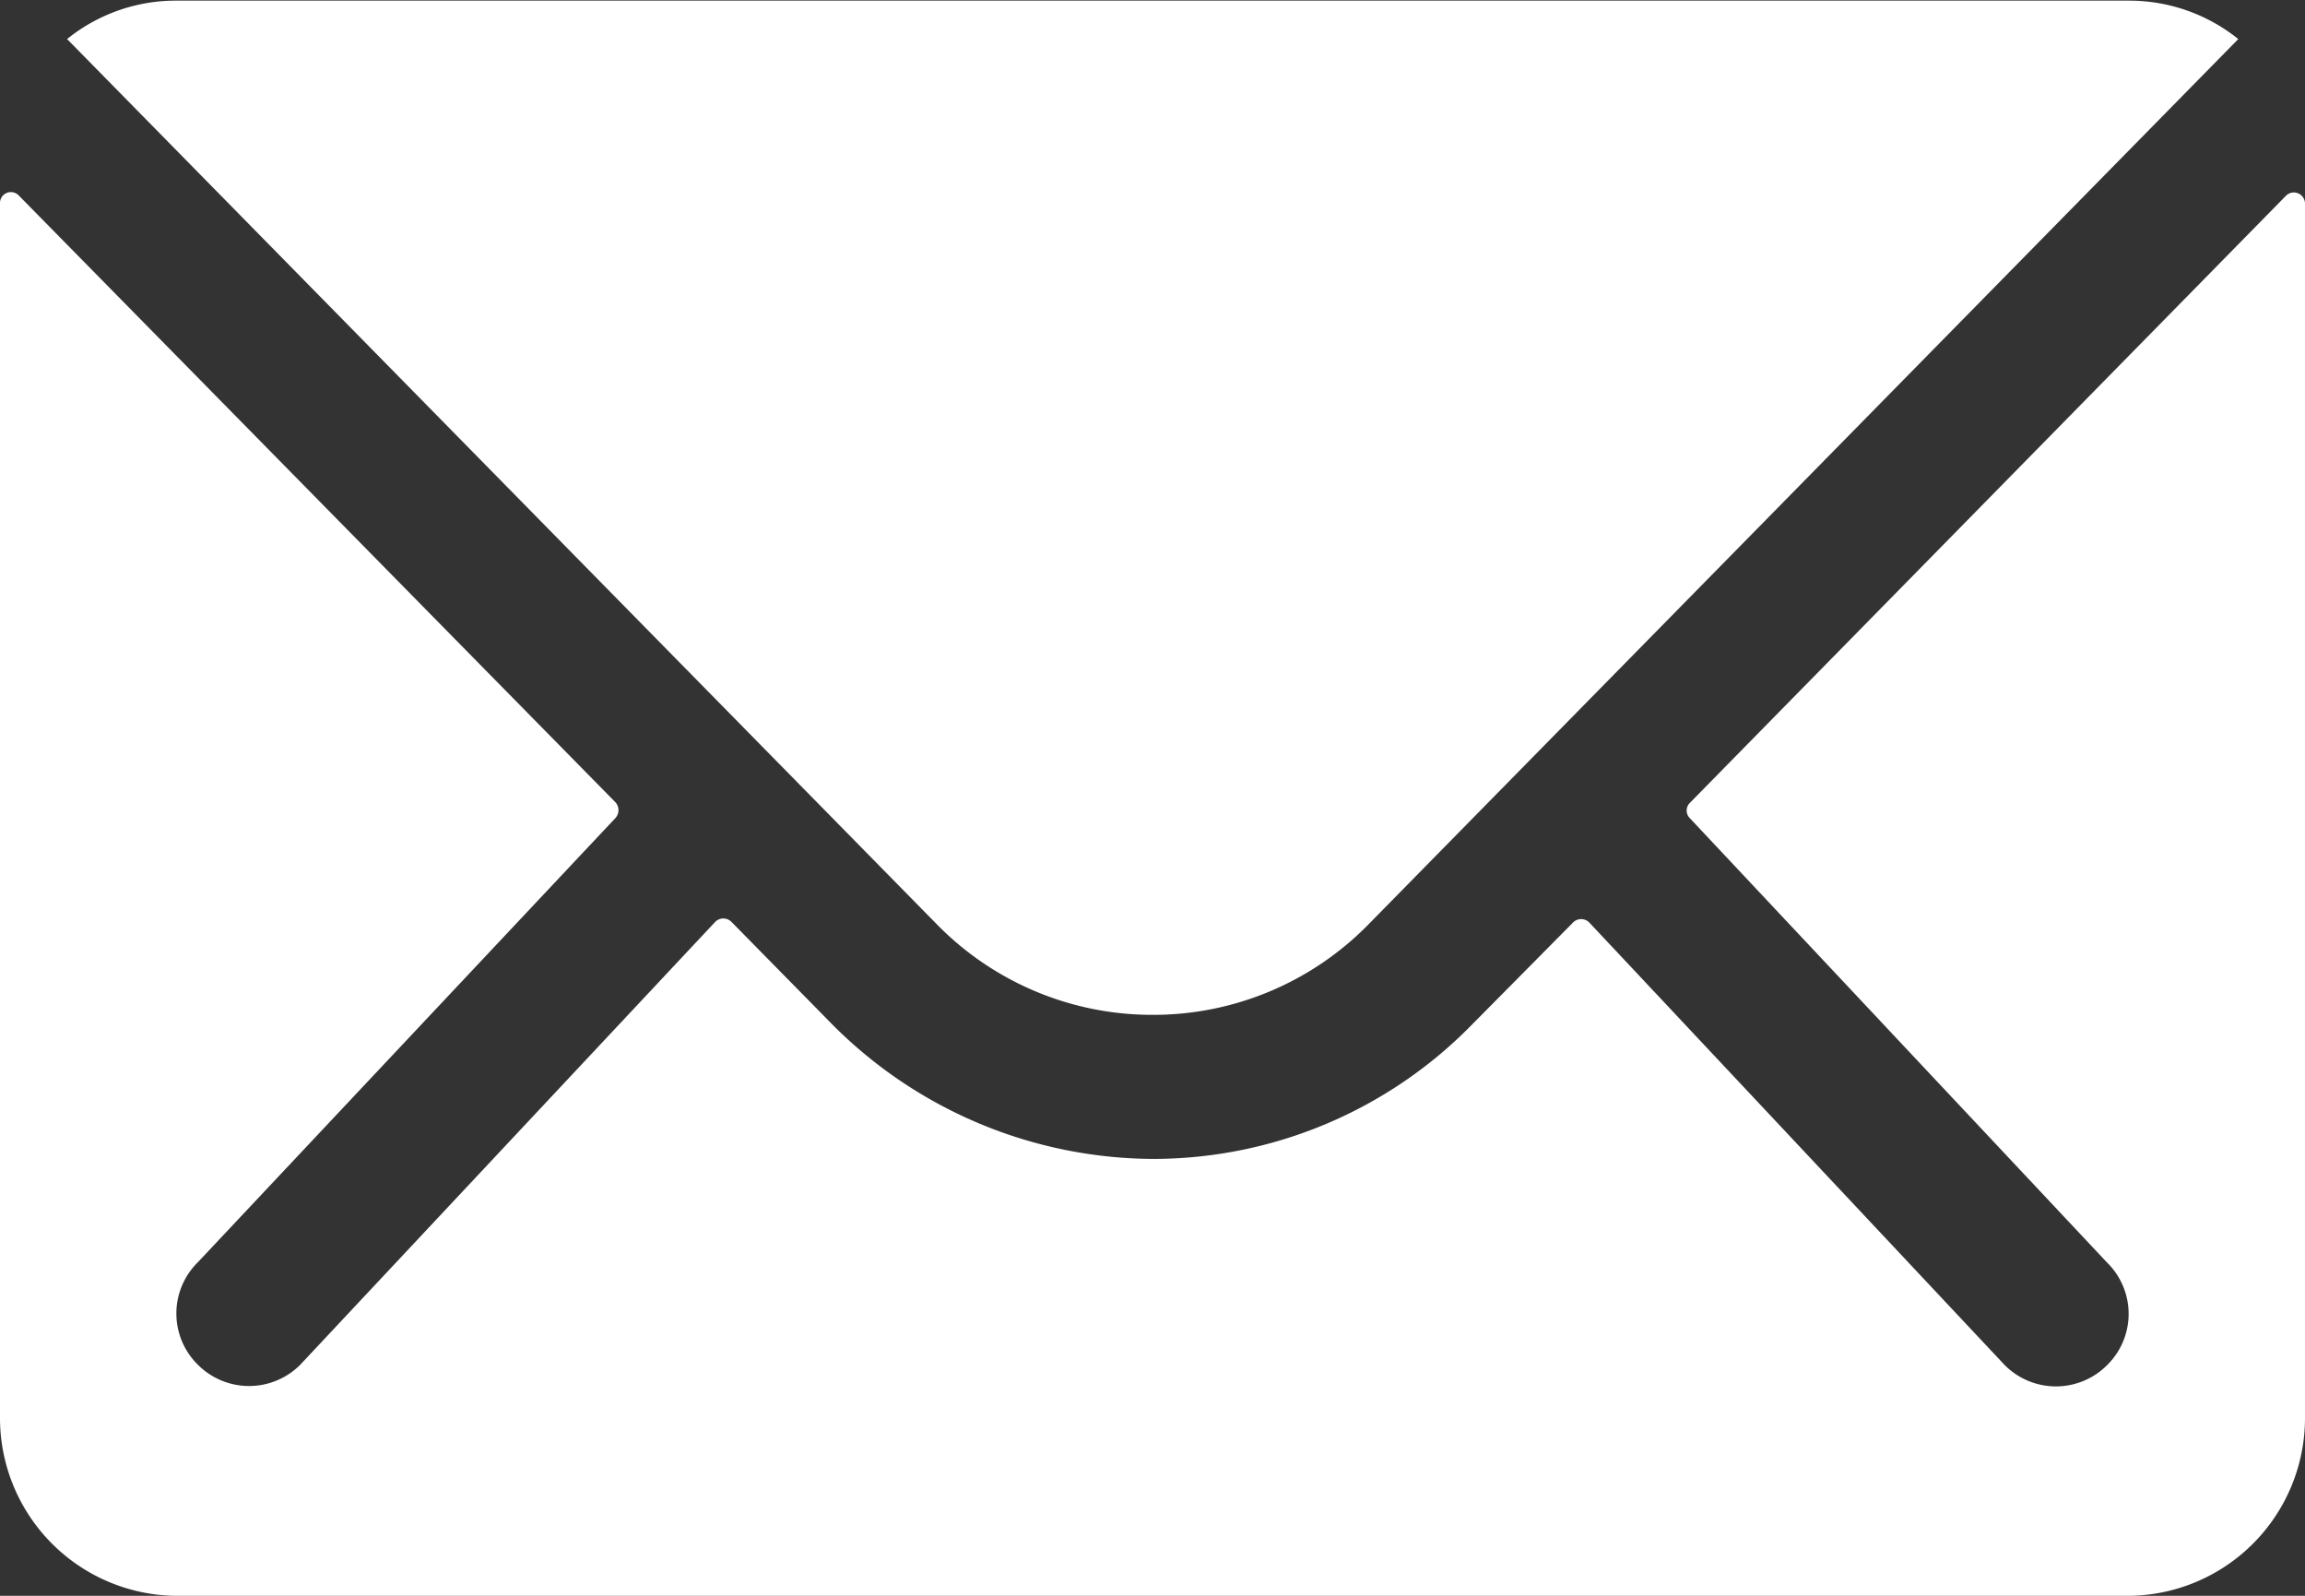
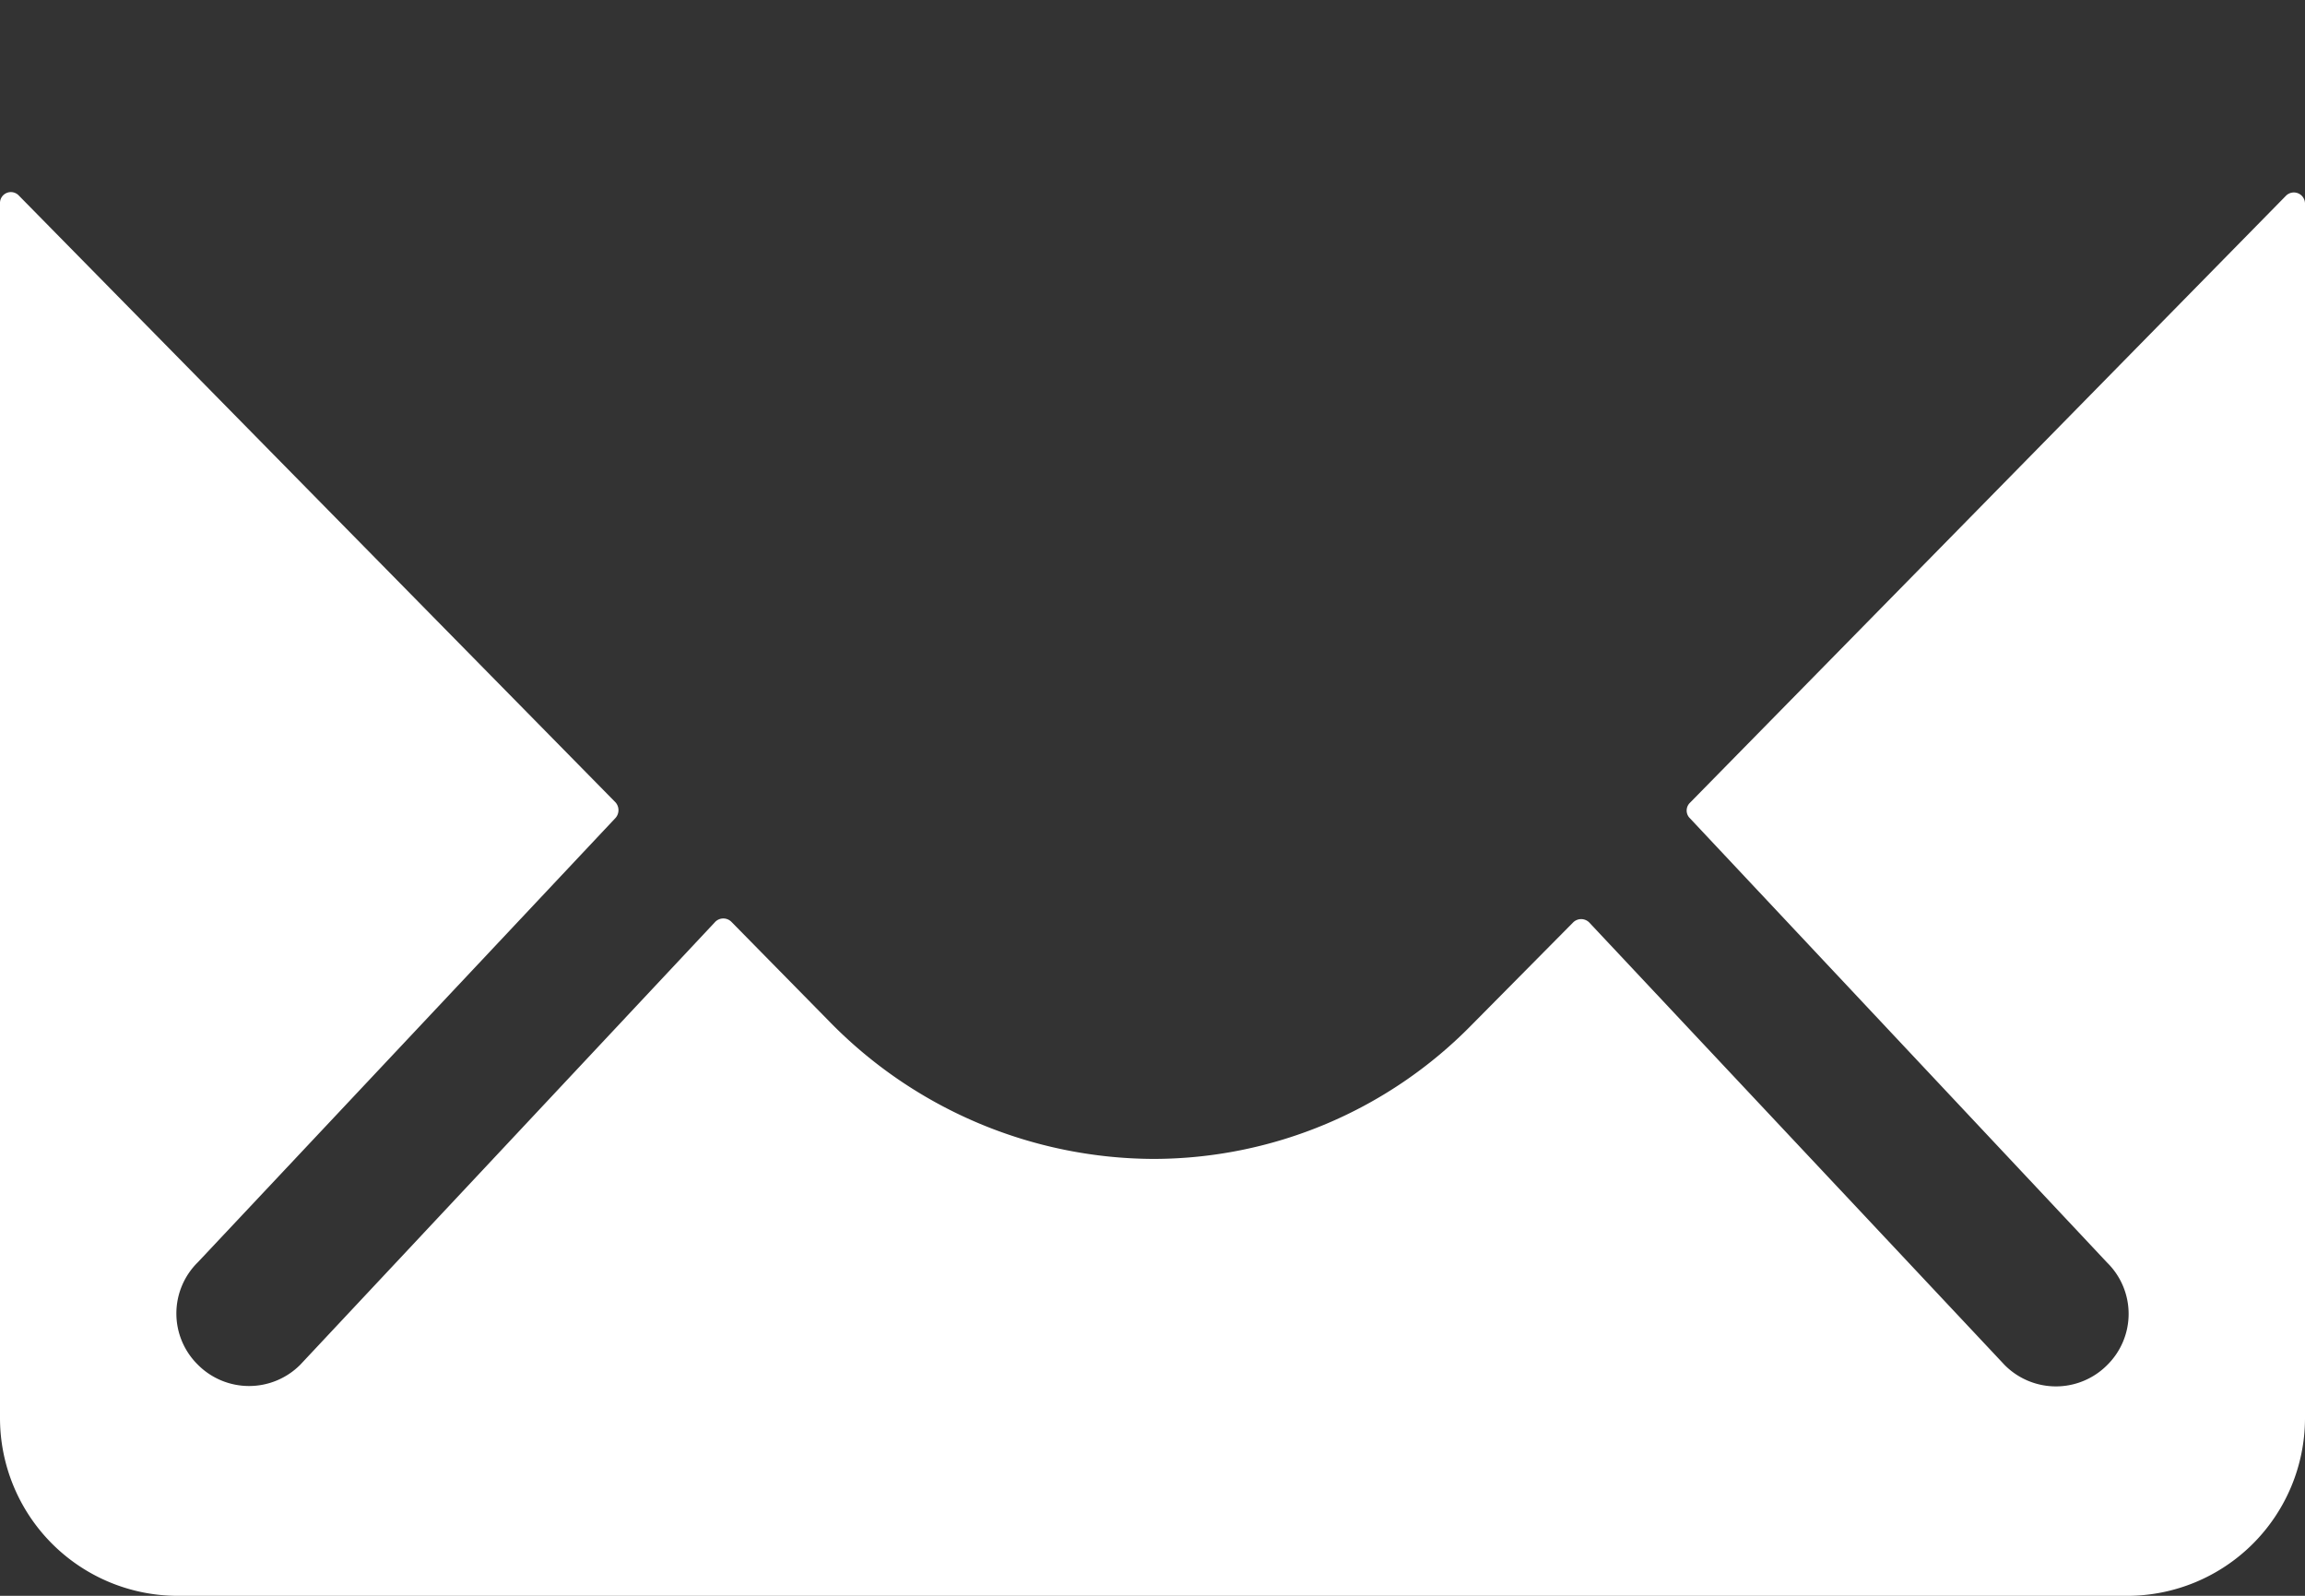
<svg xmlns="http://www.w3.org/2000/svg" width="18" height="12.462" viewBox="0 0 18 12.462">
  <rect x="0" y="0" width="18" height="12.462" fill="#333333" stroke="none" />
  <g id="Icon_ionic-ios-mail" data-name="Icon ionic-ios-mail" transform="translate(-3.375 -7.875)">
    <path id="Path_1" data-name="Path 1" d="M21.228,10.34l-4.656,4.742a.084.084,0,0,0,0,.121l3.258,3.47a.561.561,0,0,1,0,.8.564.564,0,0,1-.8,0l-3.245-3.457a.089.089,0,0,0-.125,0l-.792.8a3.484,3.484,0,0,1-2.484,1.047,3.554,3.554,0,0,1-2.536-1.077l-.762-.775a.089.089,0,0,0-.125,0L5.72,19.47a.564.564,0,0,1-.8,0,.561.561,0,0,1,0-.8L8.182,15.2a.092.092,0,0,0,0-.121L3.522,10.34a.085.085,0,0,0-.147.061V19.89A1.389,1.389,0,0,0,4.76,21.275H19.99a1.389,1.389,0,0,0,1.385-1.385V10.4A.087.087,0,0,0,21.228,10.34Z" transform="translate(0 -0.938)" fill="#fff" />
-     <path id="Path_2" data-name="Path 2" d="M12.7,15.8a2.352,2.352,0,0,0,1.692-.71l6.789-6.91a1.36,1.36,0,0,0-.857-.3H5.083a1.351,1.351,0,0,0-.857.3l6.789,6.91A2.353,2.353,0,0,0,12.7,15.8Z" transform="translate(-0.327 0)" fill="#fff" />
  </g>
</svg>